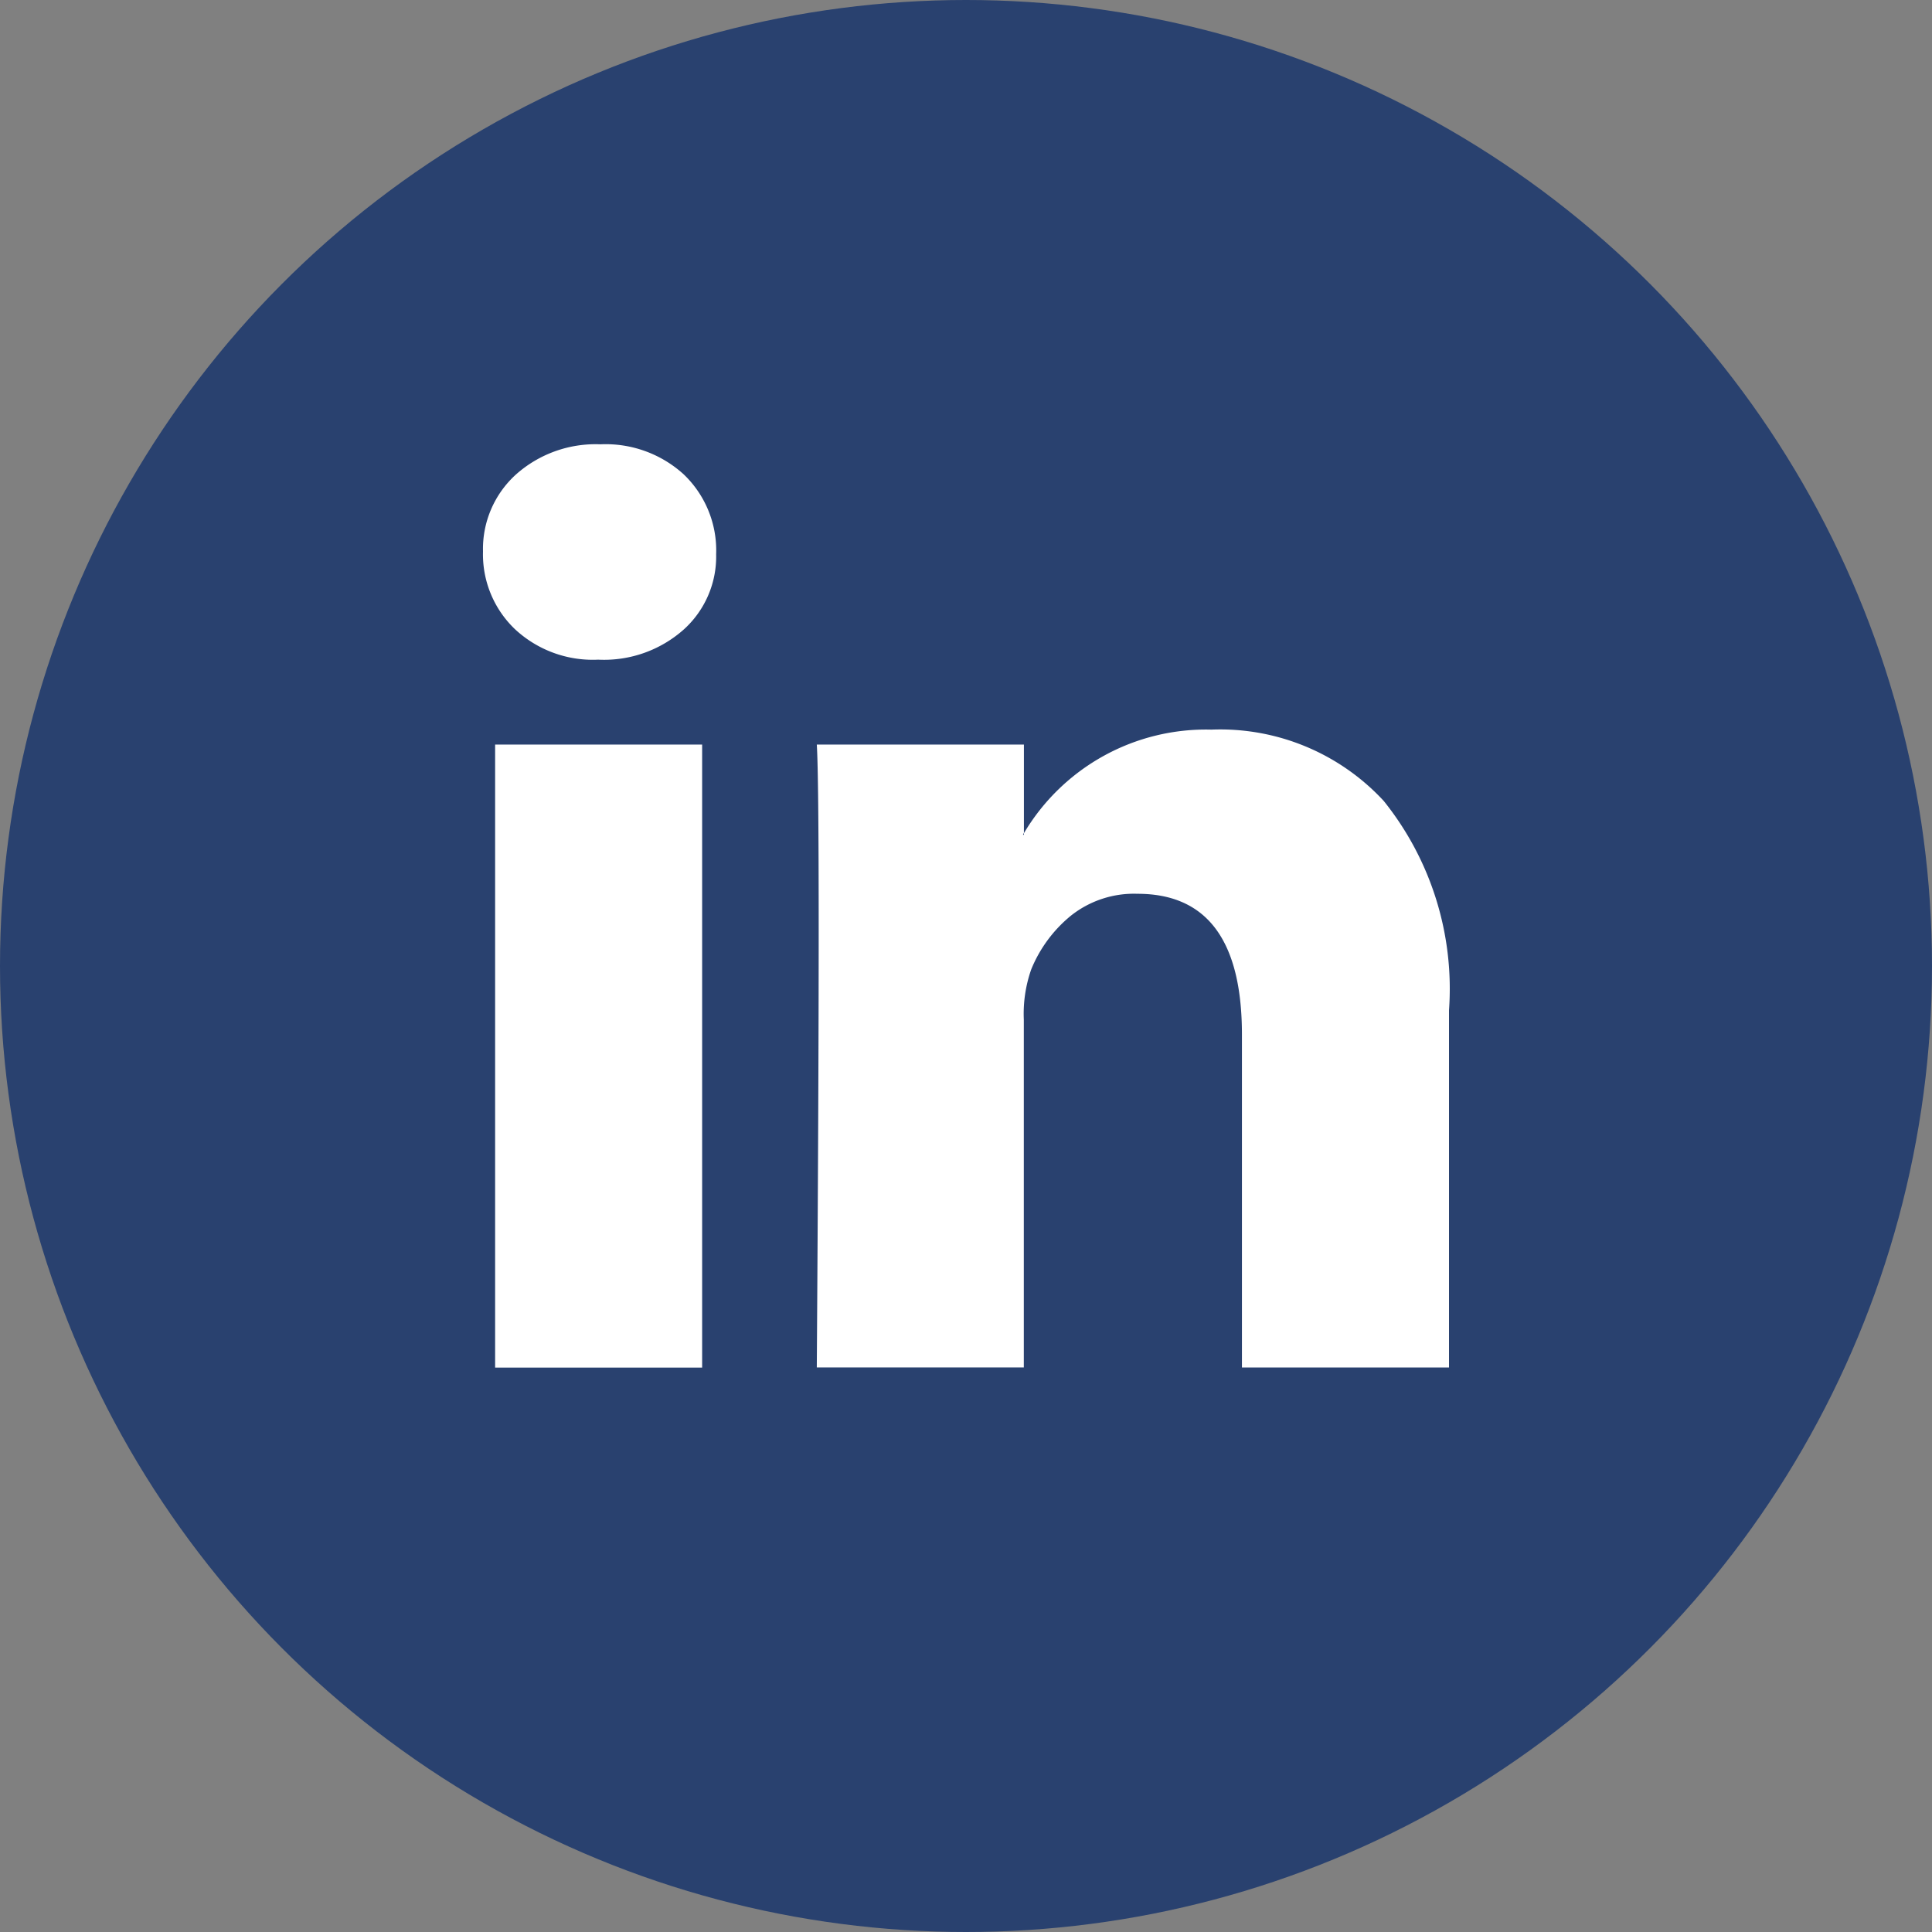
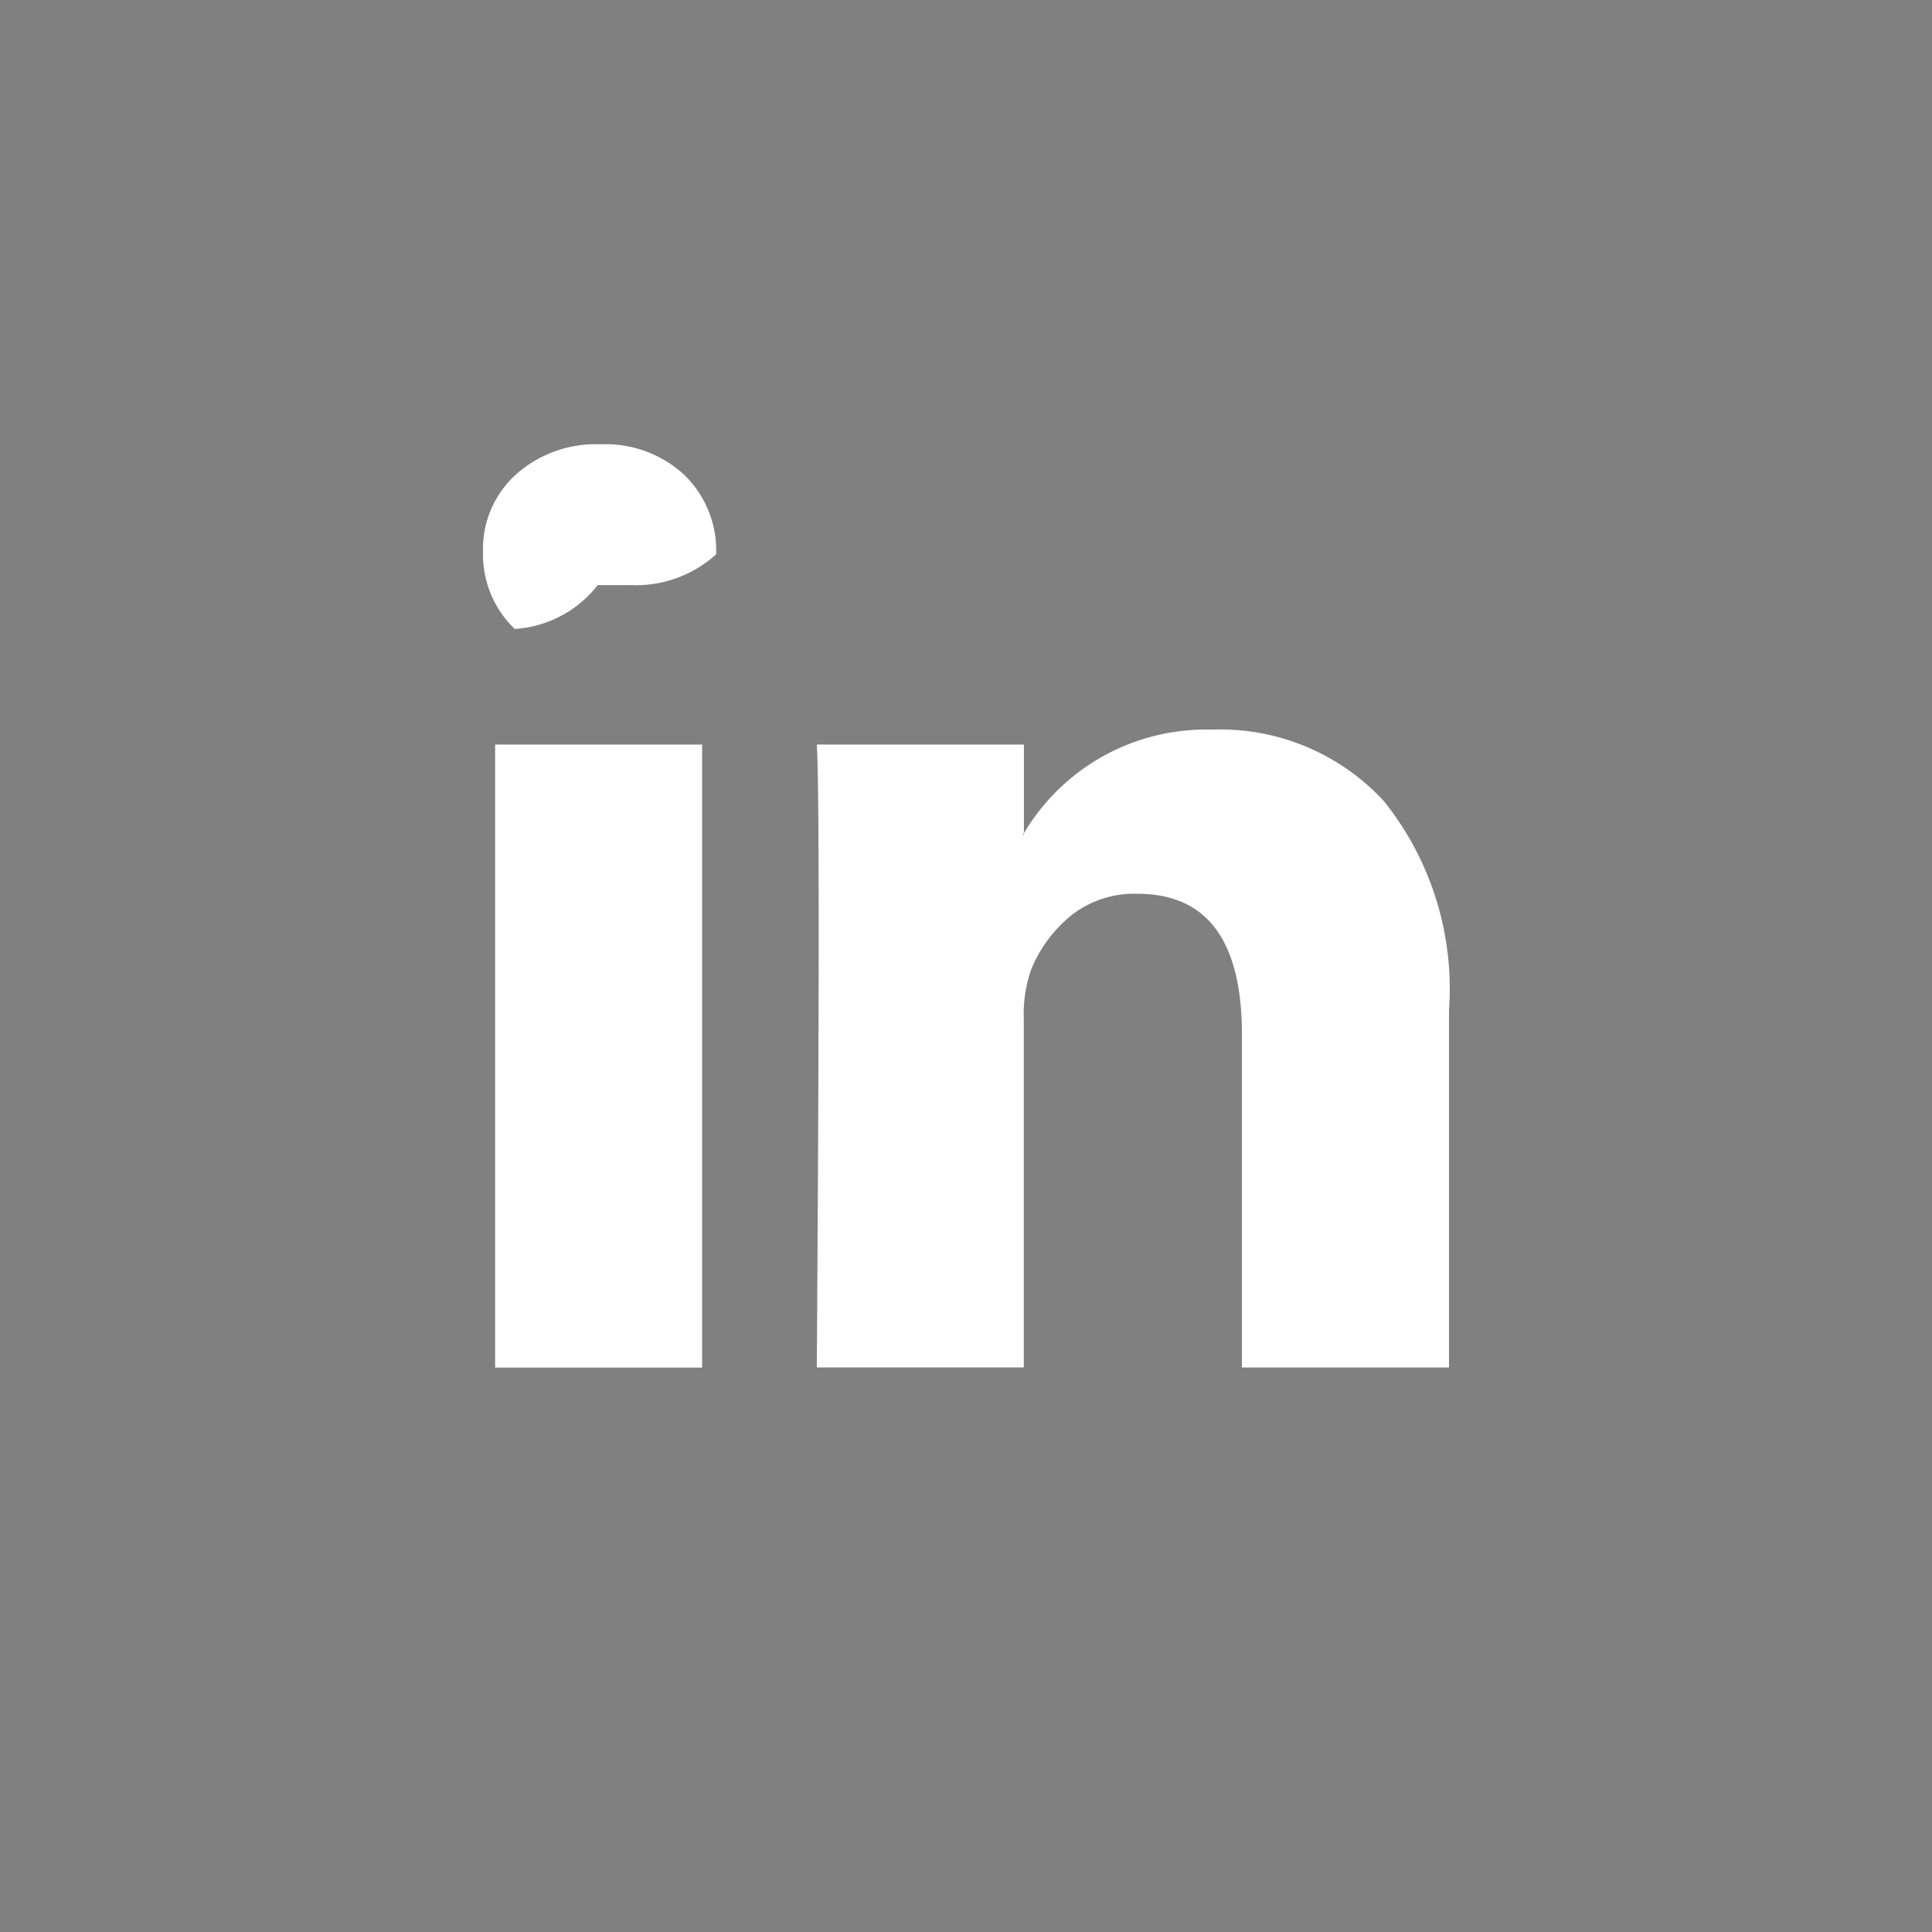
<svg xmlns="http://www.w3.org/2000/svg" width="40" height="40" viewBox="0 0 40 40">
  <rect x="0" y="0" width="40" height="40" fill="#808080" stroke="none" />
  <g id="Groupe_7595" data-name="Groupe 7595" transform="translate(-415 -4566)">
-     <circle id="Ellipse_35" data-name="Ellipse 35" cx="20" cy="20" r="20" transform="translate(415 4566)" fill="#29416f" />
-     <path id="Icon_zocial-linkedin" data-name="Icon zocial-linkedin" d="M-.18,2.436A2.079,2.079,0,0,1,.5.843,2.479,2.479,0,0,1,2.252.216,2.4,2.4,0,0,1,3.971.834a2.177,2.177,0,0,1,.676,1.66A2.033,2.033,0,0,1,3.99,4.038a2.483,2.483,0,0,1-1.776.637H2.195A2.363,2.363,0,0,1,.476,4.038a2.14,2.14,0,0,1-.656-1.6ZM.071,19.328V6.432H4.357v12.9H.071Zm6.66,0h4.286v-7.2a2.779,2.779,0,0,1,.154-1.042,2.8,2.8,0,0,1,.82-1.11,2.1,2.1,0,0,1,1.38-.454q2.162,0,2.162,2.915v6.892H19.82V11.934A6.213,6.213,0,0,0,18.469,7.6,4.61,4.61,0,0,0,14.9,6.123a4.381,4.381,0,0,0-3.88,2.143V8.3H11l.019-.039V6.432H6.731q.039.618.039,3.842T6.731,19.328Z" transform="translate(425.18 4574.983)" fill="#fff" />
+     <path id="Icon_zocial-linkedin" data-name="Icon zocial-linkedin" d="M-.18,2.436A2.079,2.079,0,0,1,.5.843,2.479,2.479,0,0,1,2.252.216,2.4,2.4,0,0,1,3.971.834a2.177,2.177,0,0,1,.676,1.66a2.483,2.483,0,0,1-1.776.637H2.195A2.363,2.363,0,0,1,.476,4.038a2.14,2.14,0,0,1-.656-1.6ZM.071,19.328V6.432H4.357v12.9H.071Zm6.66,0h4.286v-7.2a2.779,2.779,0,0,1,.154-1.042,2.8,2.8,0,0,1,.82-1.11,2.1,2.1,0,0,1,1.38-.454q2.162,0,2.162,2.915v6.892H19.82V11.934A6.213,6.213,0,0,0,18.469,7.6,4.61,4.61,0,0,0,14.9,6.123a4.381,4.381,0,0,0-3.88,2.143V8.3H11l.019-.039V6.432H6.731q.039.618.039,3.842T6.731,19.328Z" transform="translate(425.18 4574.983)" fill="#fff" />
  </g>
</svg>